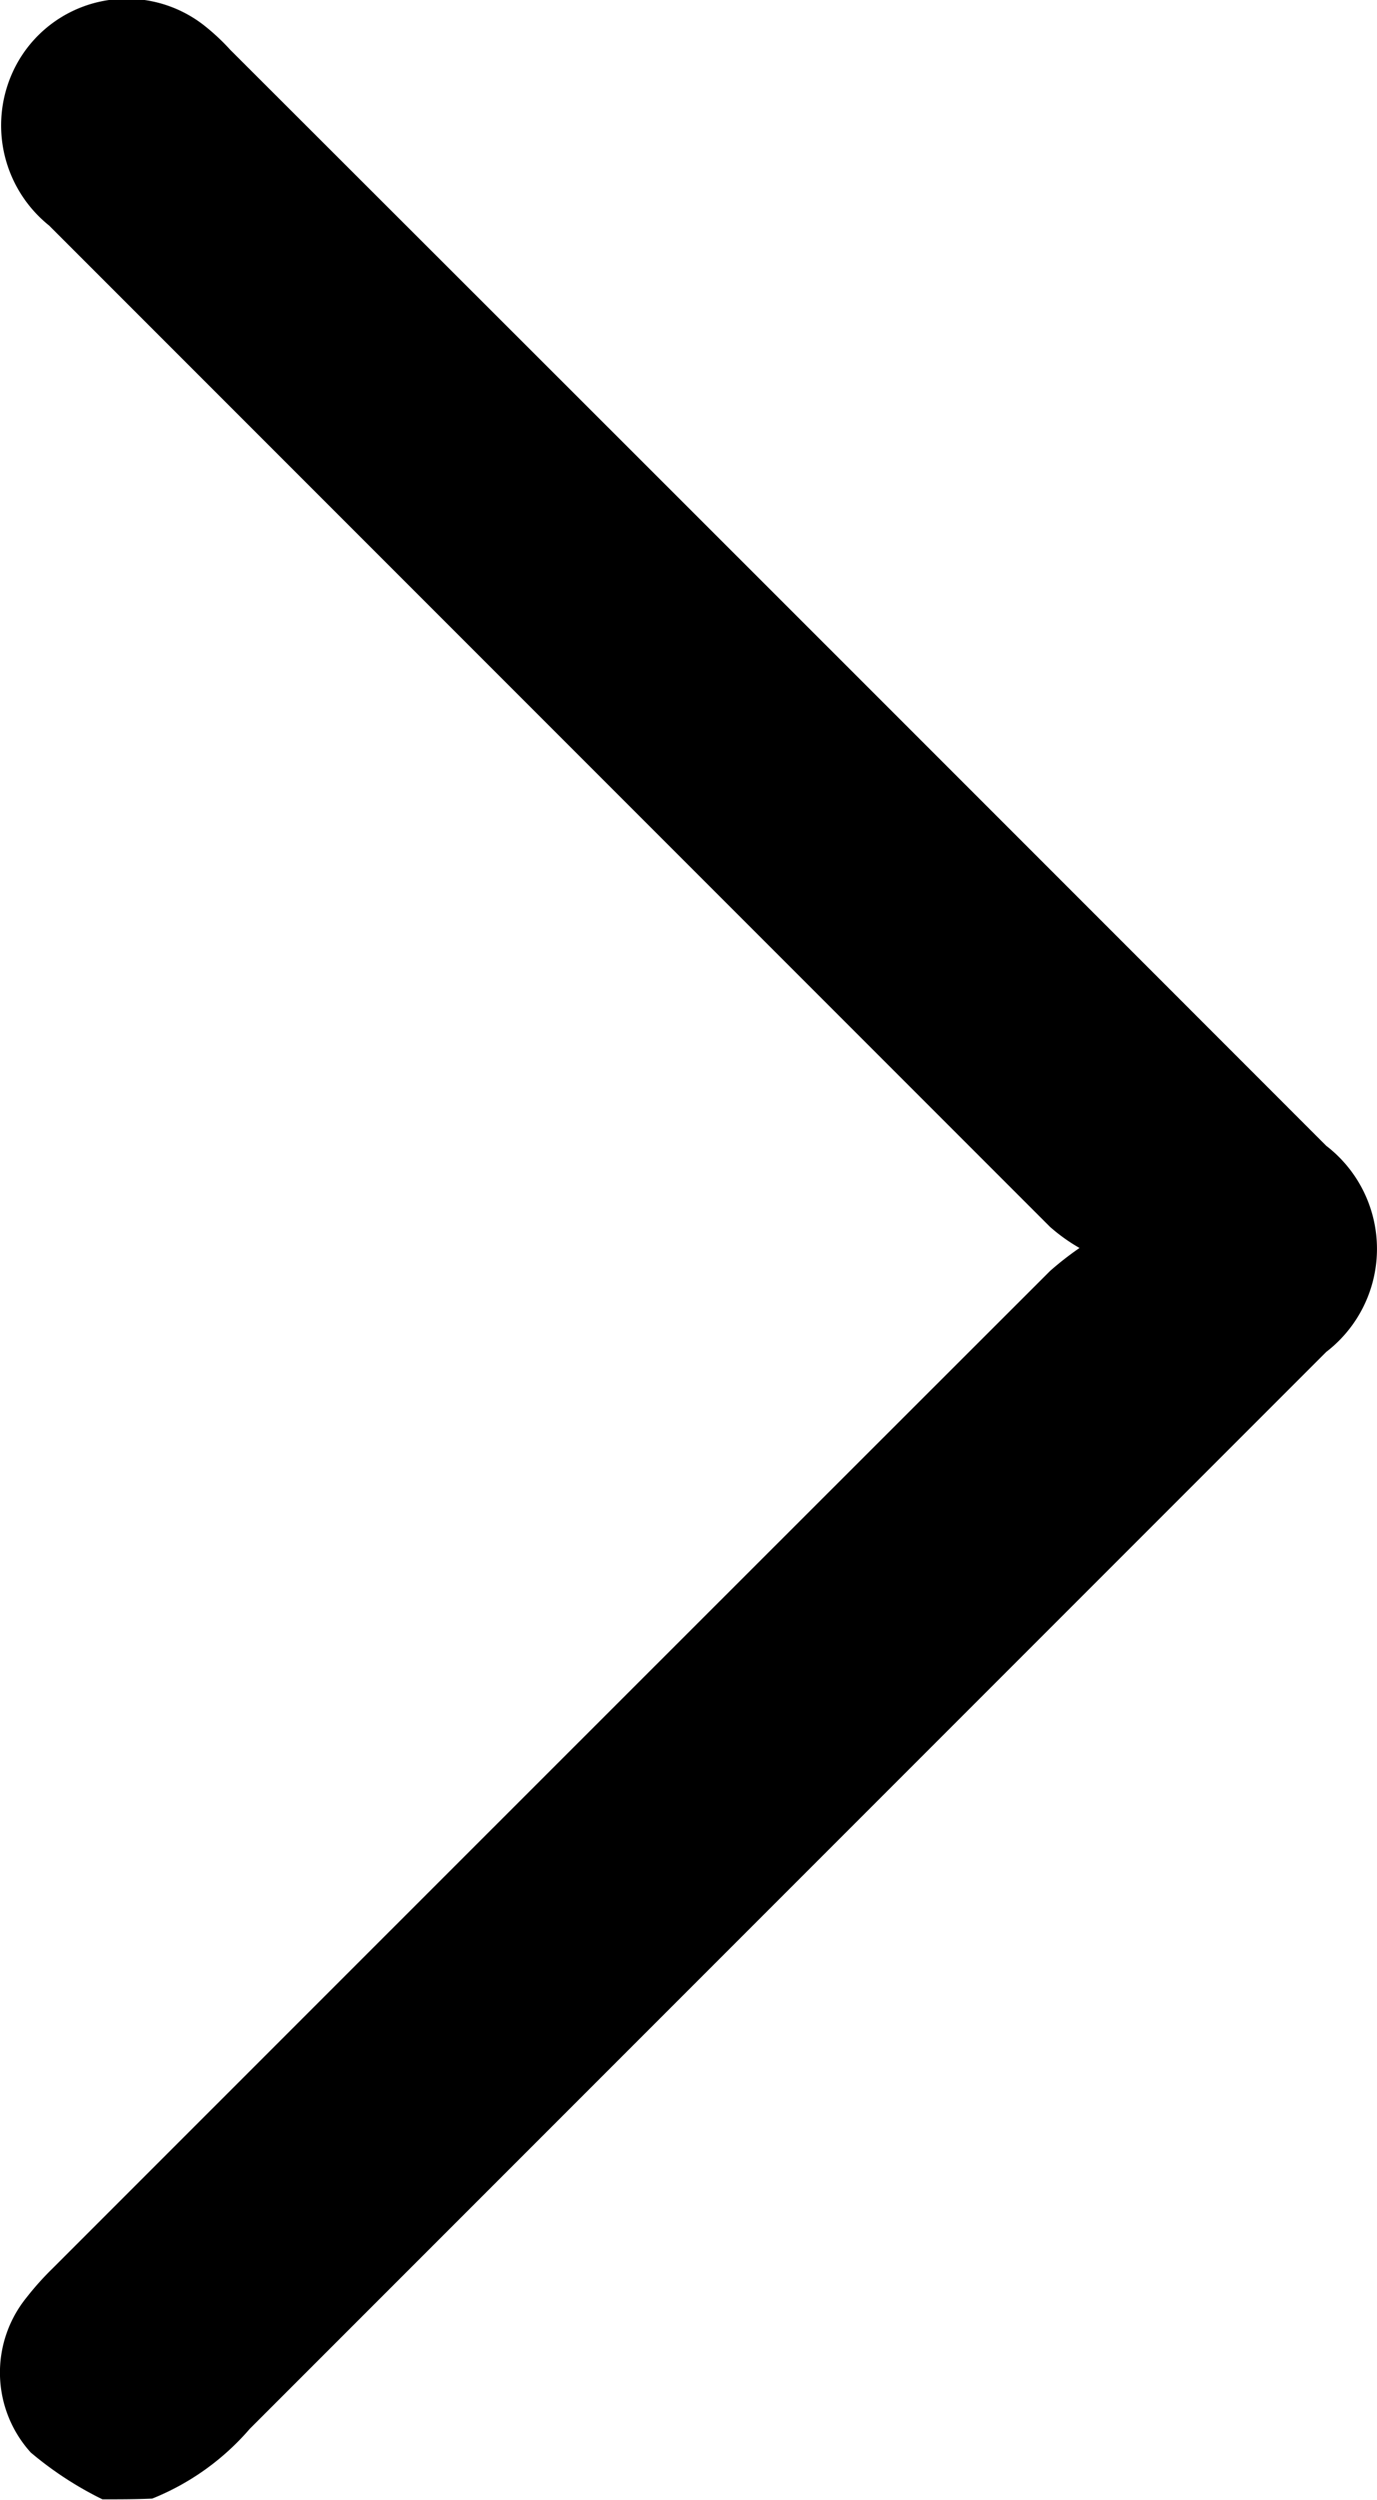
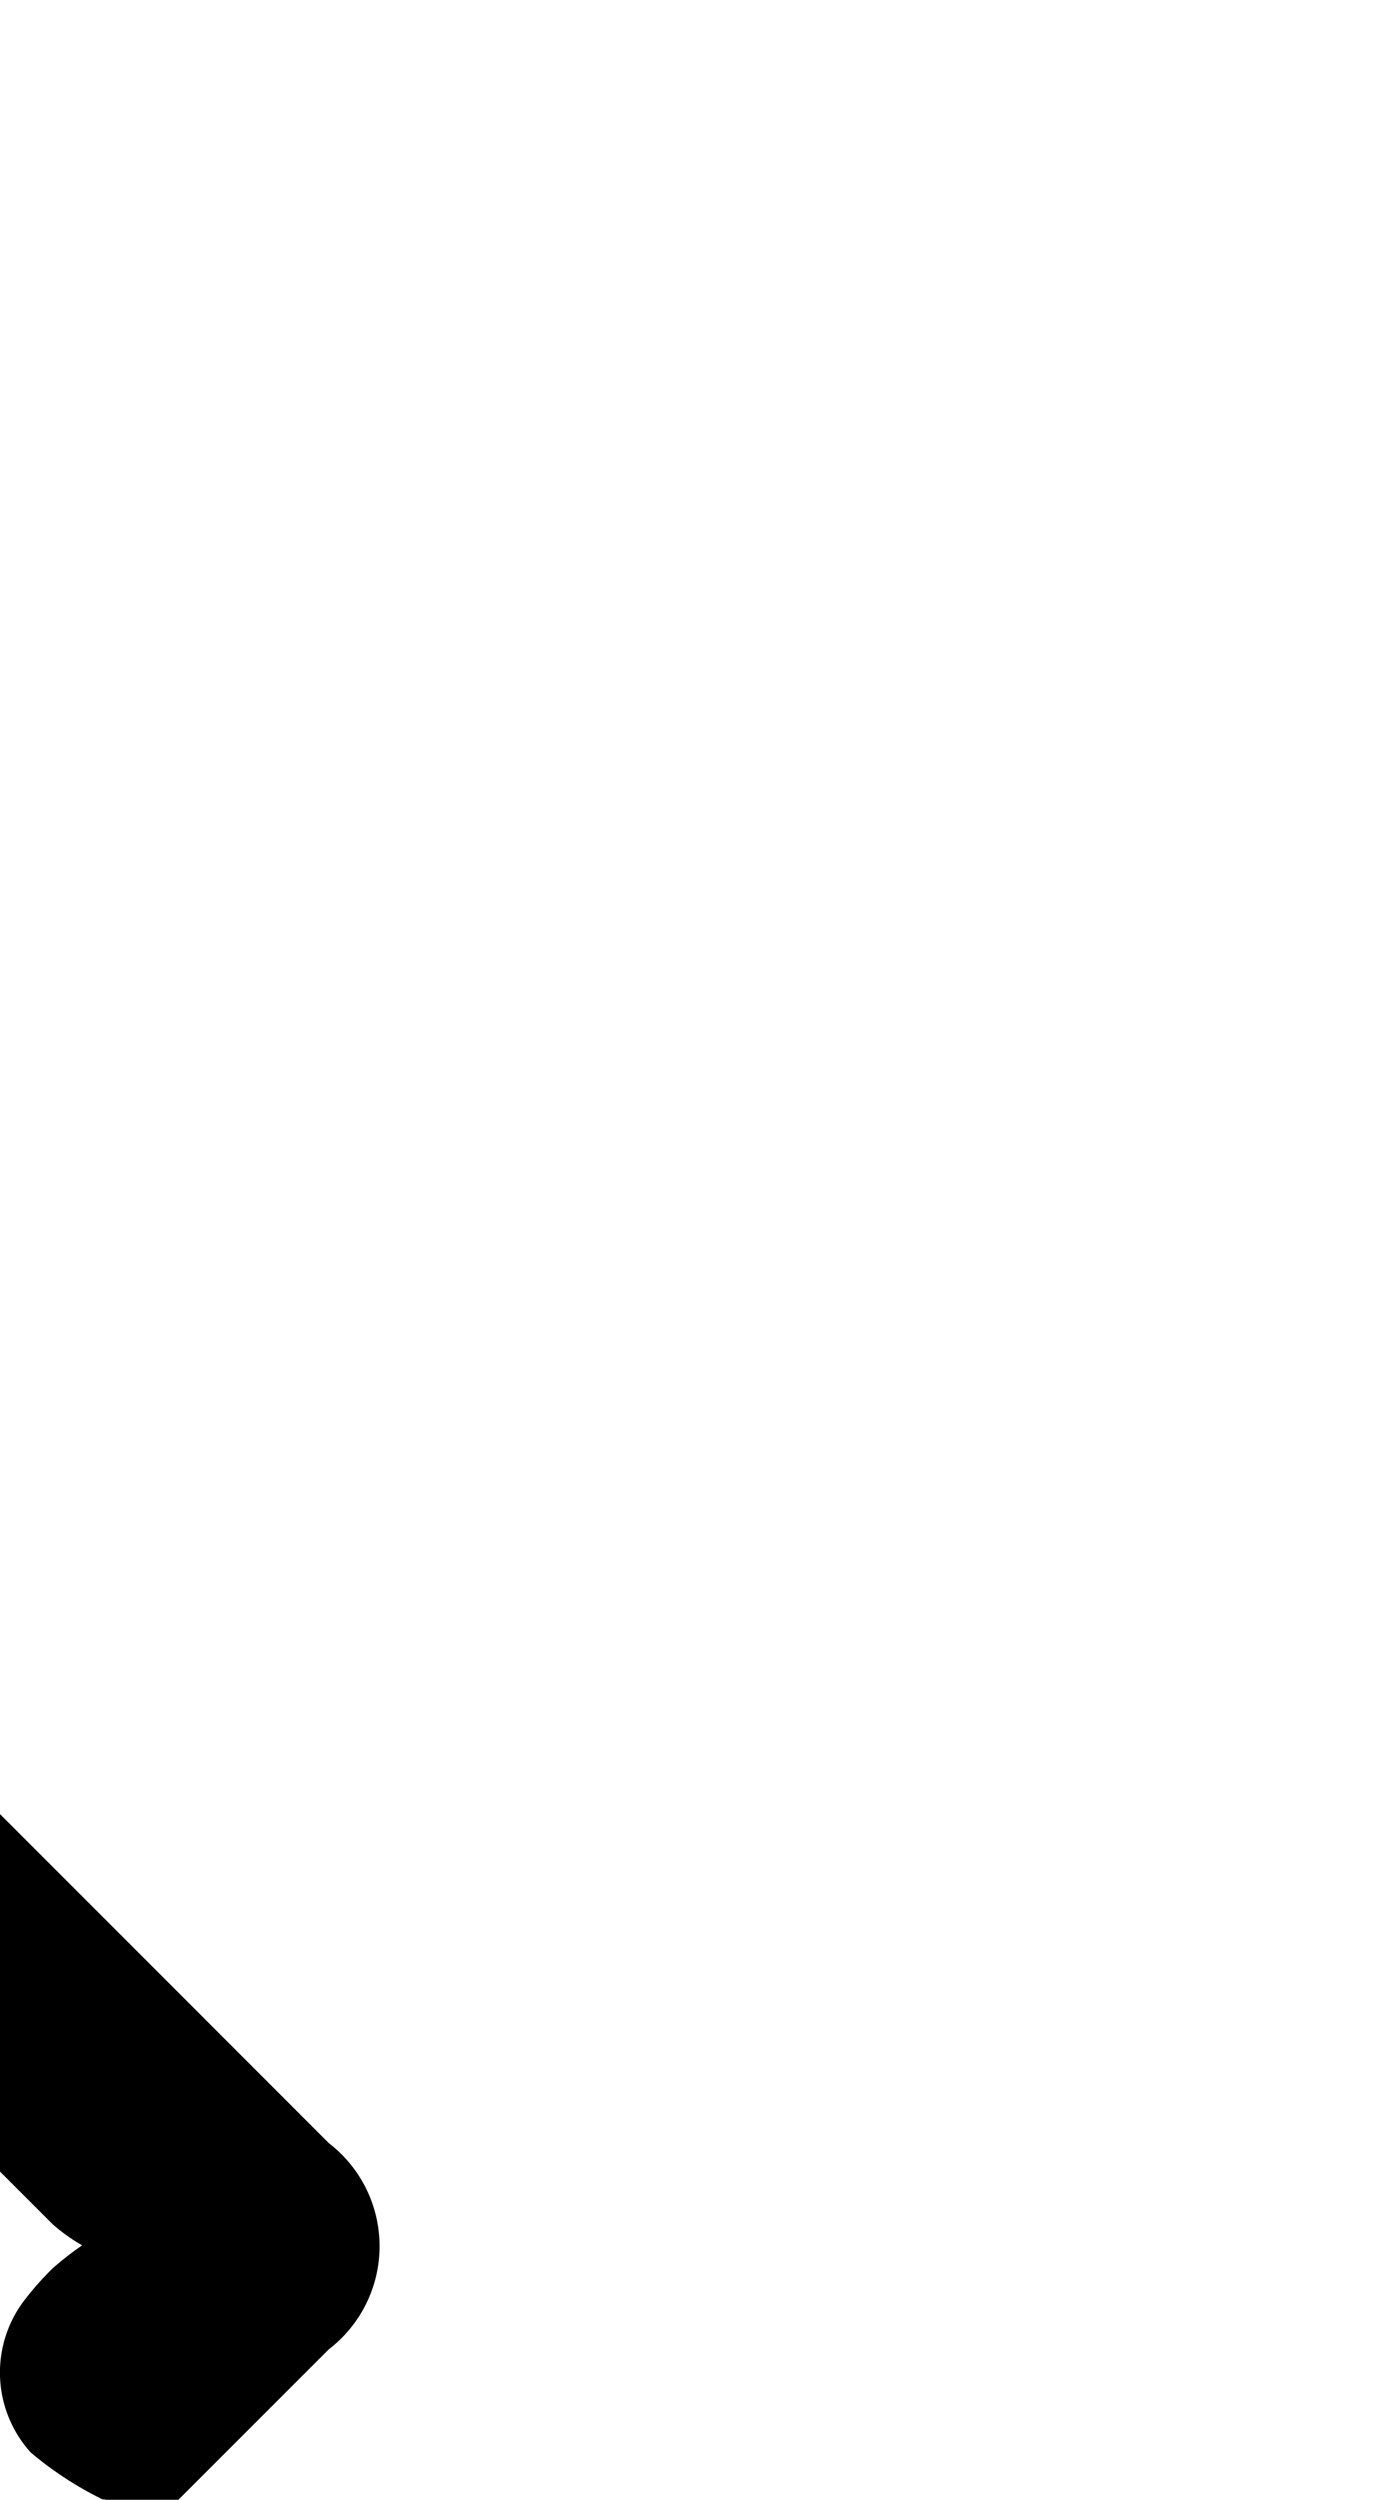
<svg xmlns="http://www.w3.org/2000/svg" width="9.355" height="16.976" viewBox="0 0 9.355 16.976">
-   <path id="next_1_" data-name="next (1)" d="M115.792,17.508a2.376,2.376,0,0,1-.487-.318.809.809,0,0,1-.03-1.051,1.985,1.985,0,0,1,.179-.2q3.387-3.387,6.776-6.773a2.116,2.116,0,0,1,.2-.156,1.207,1.207,0,0,1-.2-.143q-3.4-3.4-6.8-6.8a.872.872,0,0,1-.222-1.094.852.852,0,0,1,1.27-.269,1.469,1.469,0,0,1,.182.169q3.725,3.72,7.446,7.443a.883.883,0,0,1,0,1.4q-3.655,3.655-7.313,7.313a1.72,1.72,0,0,1-.663.474C116.015,17.508,115.905,17.508,115.792,17.508Z" transform="translate(-115.096 -0.535)" />
+   <path id="next_1_" data-name="next (1)" d="M115.792,17.508a2.376,2.376,0,0,1-.487-.318.809.809,0,0,1-.03-1.051,1.985,1.985,0,0,1,.179-.2a2.116,2.116,0,0,1,.2-.156,1.207,1.207,0,0,1-.2-.143q-3.4-3.4-6.8-6.8a.872.872,0,0,1-.222-1.094.852.852,0,0,1,1.27-.269,1.469,1.469,0,0,1,.182.169q3.725,3.72,7.446,7.443a.883.883,0,0,1,0,1.4q-3.655,3.655-7.313,7.313a1.72,1.72,0,0,1-.663.474C116.015,17.508,115.905,17.508,115.792,17.508Z" transform="translate(-115.096 -0.535)" />
</svg>